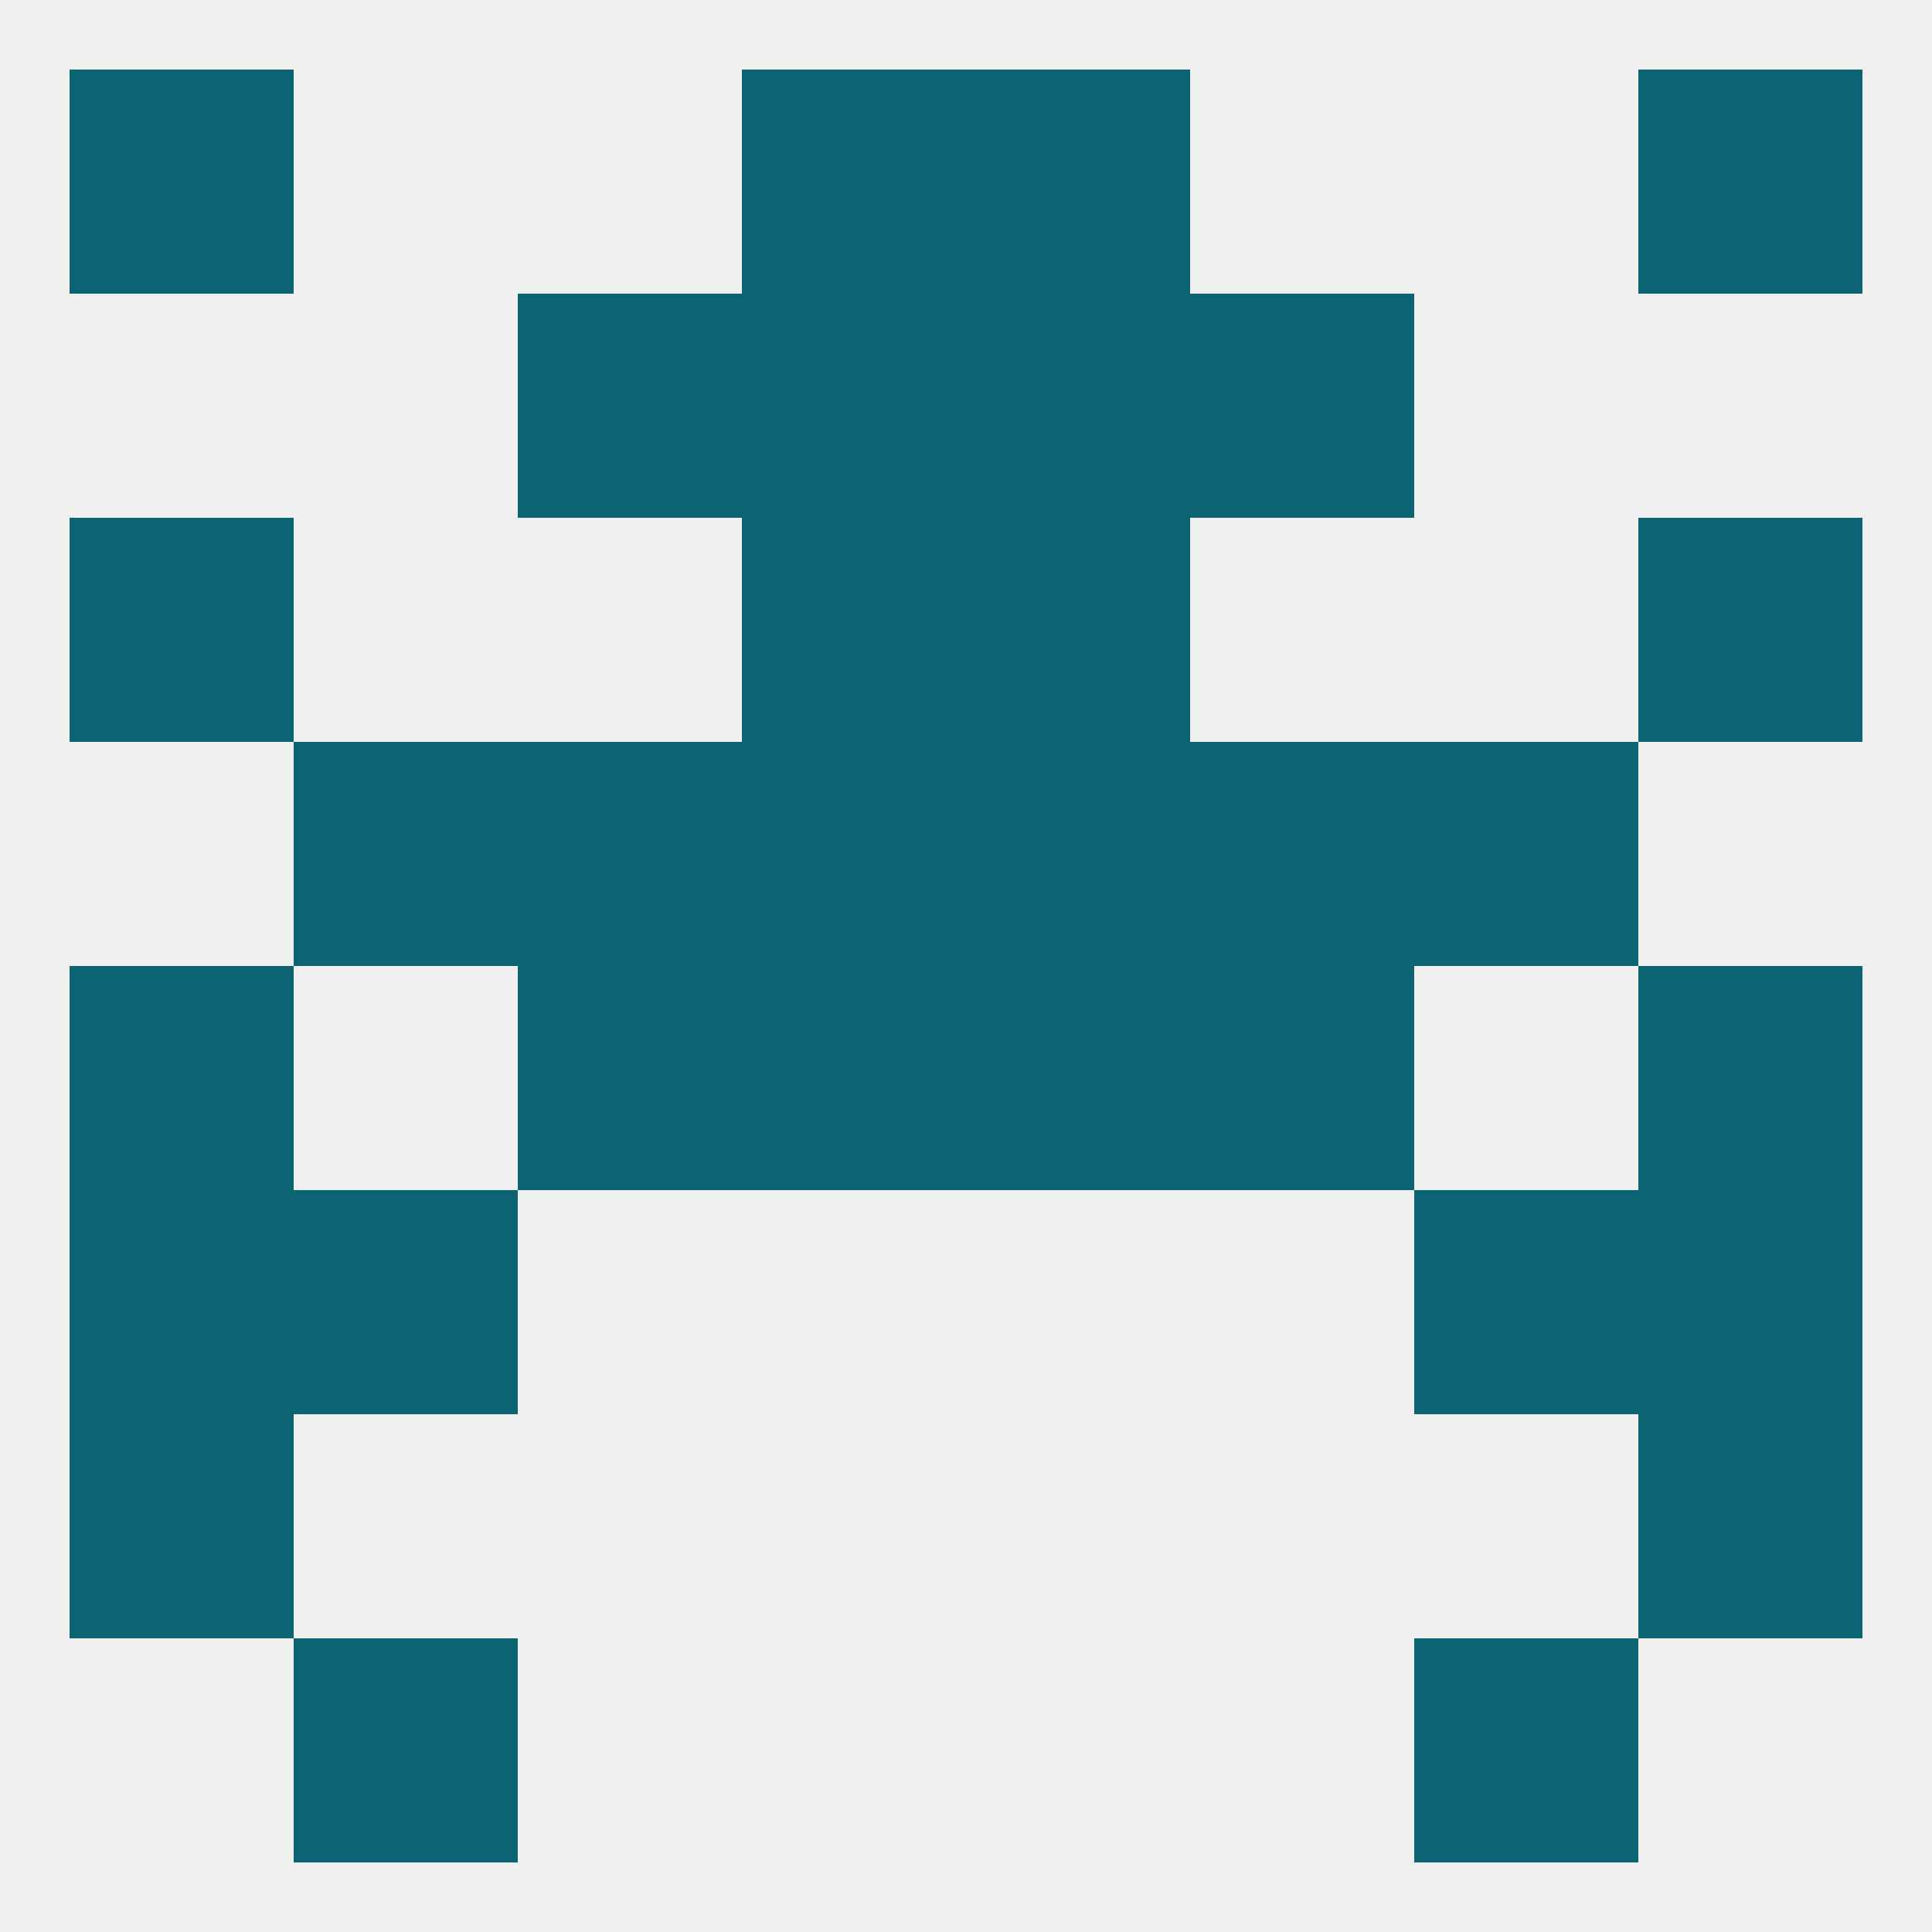
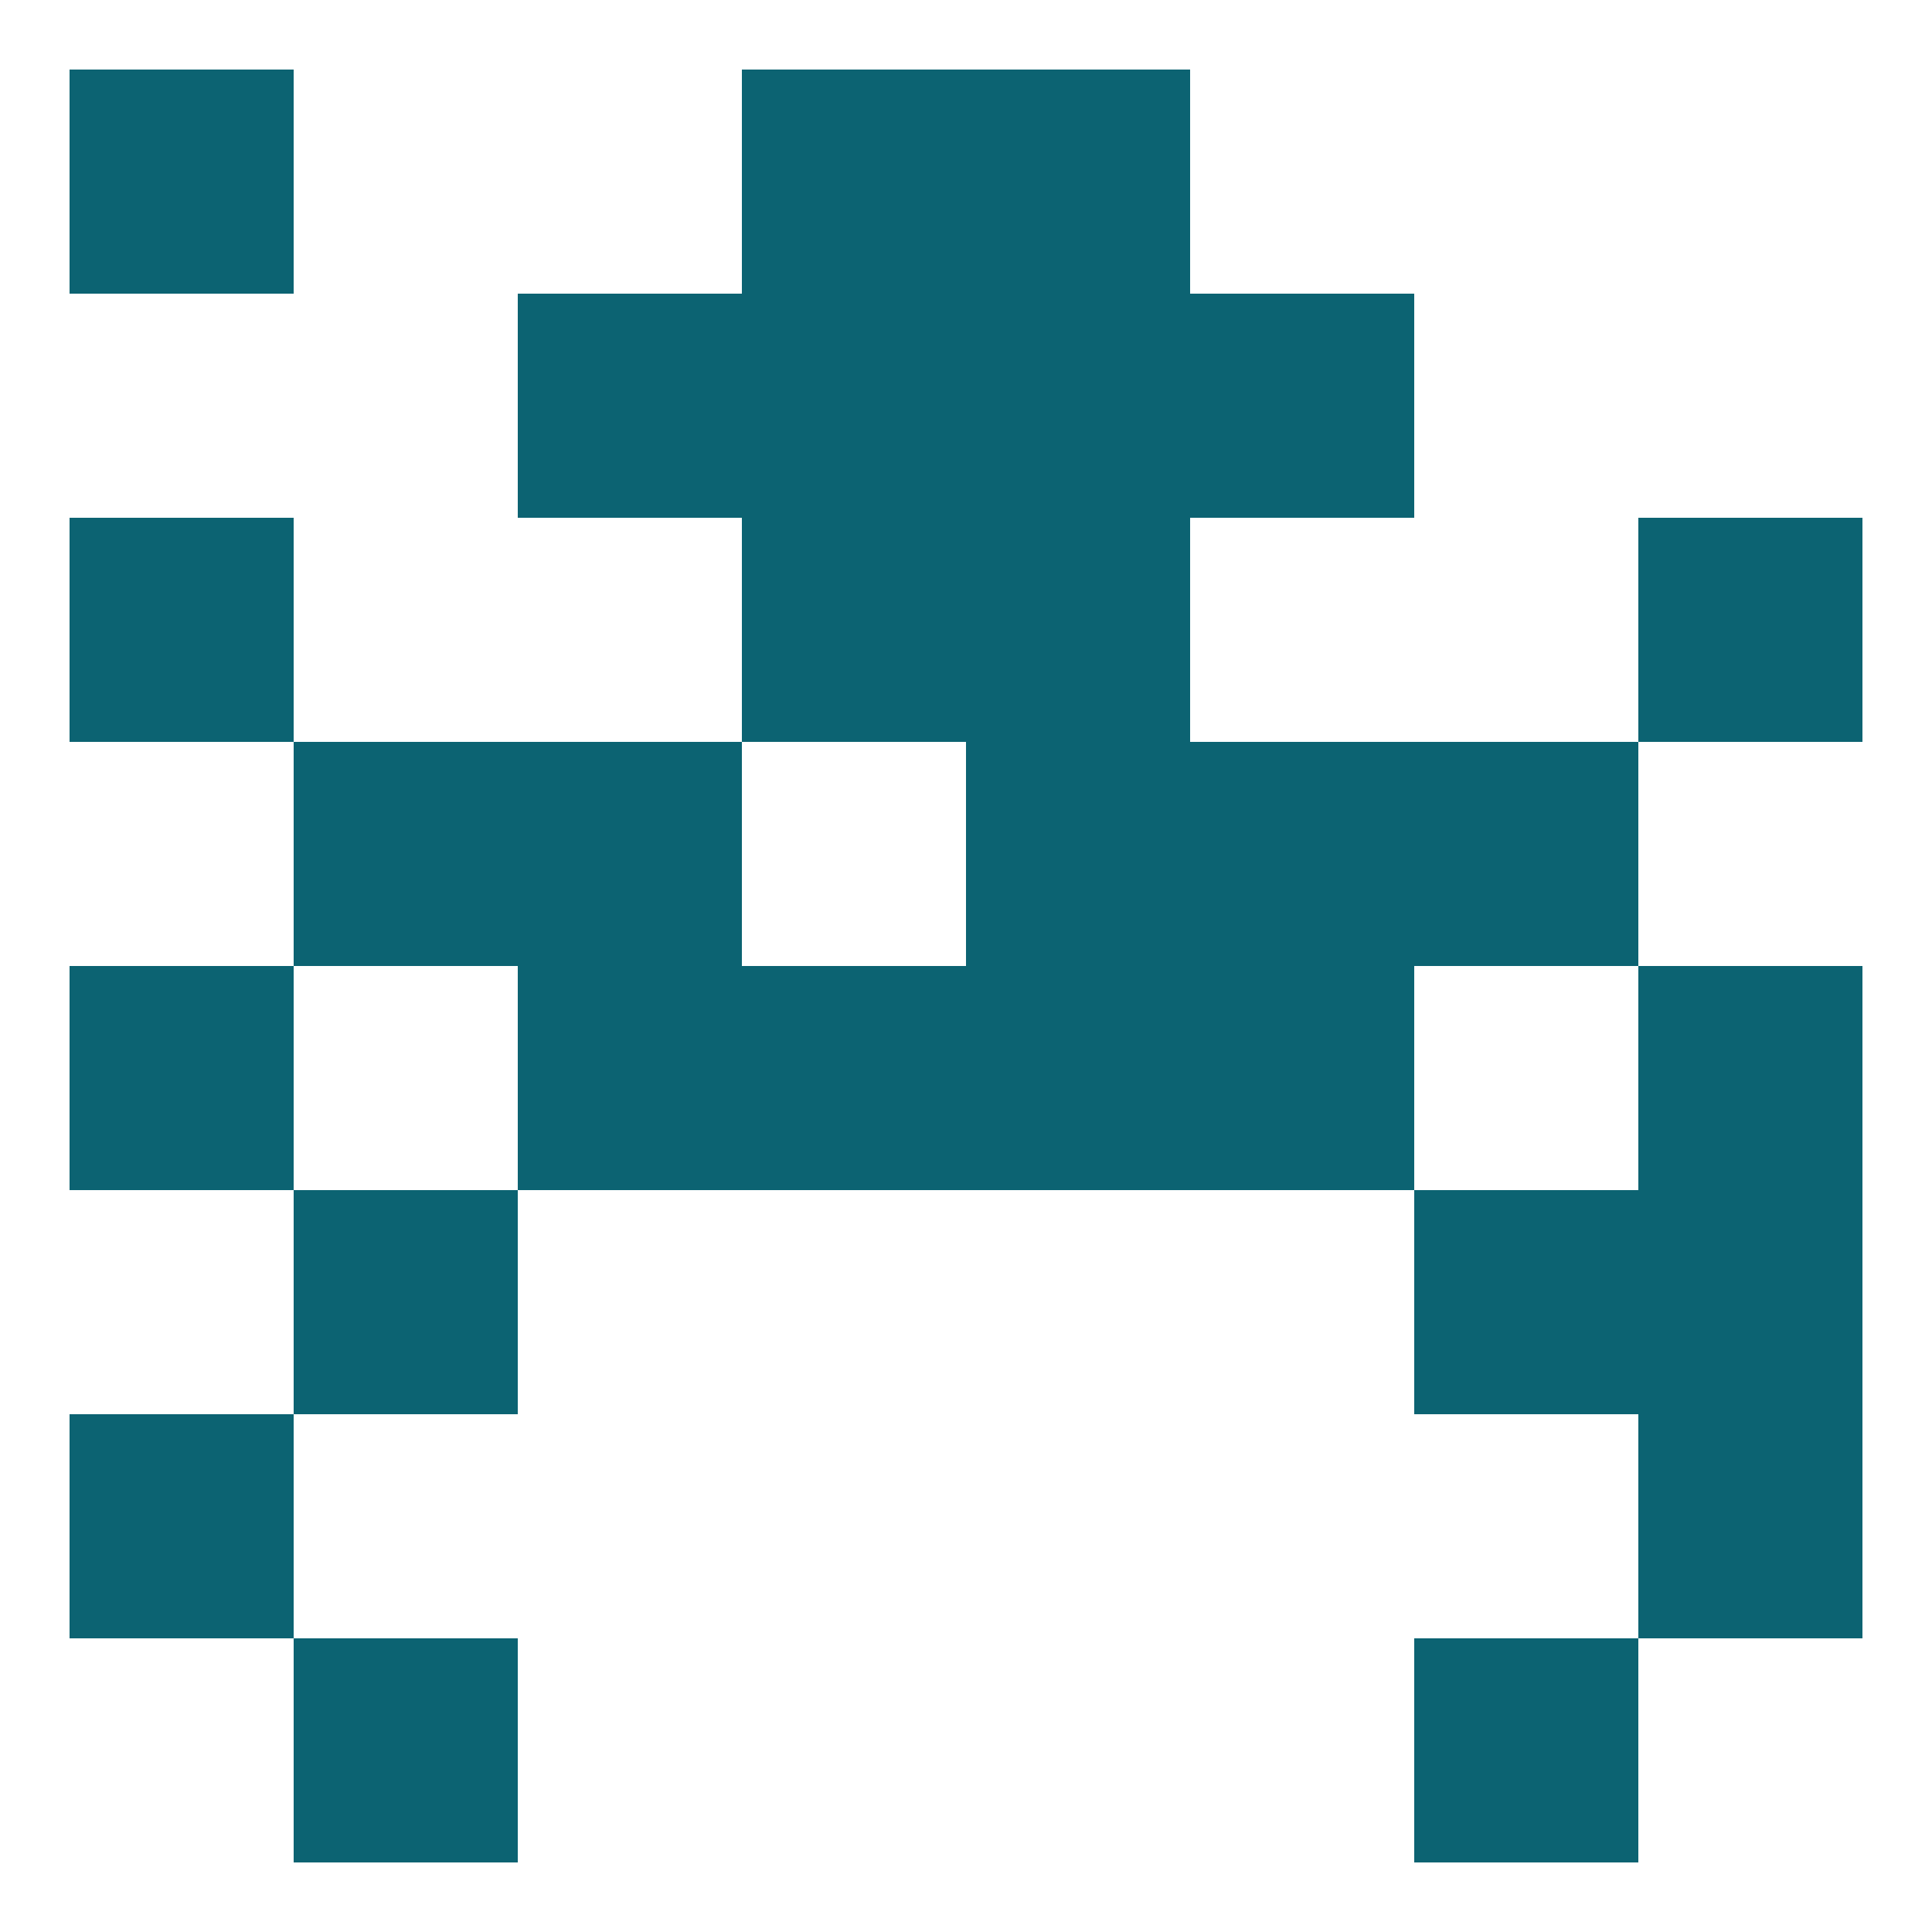
<svg xmlns="http://www.w3.org/2000/svg" version="1.1" baseprofile="full" width="250" height="250" viewBox="0 0 250 250">
-   <rect width="100%" height="100%" fill="rgba(240,240,240,255)" />
  <rect x="9" y="183" width="29" height="29" fill="rgba(12,99,114,255)" />
  <rect x="212" y="183" width="29" height="29" fill="rgba(12,99,114,255)" />
  <rect x="38" y="212" width="29" height="29" fill="rgba(12,99,114,255)" />
  <rect x="183" y="212" width="29" height="29" fill="rgba(12,99,114,255)" />
  <rect x="9" y="9" width="29" height="29" fill="rgba(12,99,114,255)" />
-   <rect x="212" y="9" width="29" height="29" fill="rgba(12,99,114,255)" />
  <rect x="96" y="9" width="29" height="29" fill="rgba(12,99,114,255)" />
  <rect x="125" y="9" width="29" height="29" fill="rgba(12,99,114,255)" />
  <rect x="125" y="38" width="29" height="29" fill="rgba(12,99,114,255)" />
  <rect x="67" y="38" width="29" height="29" fill="rgba(12,99,114,255)" />
  <rect x="154" y="38" width="29" height="29" fill="rgba(12,99,114,255)" />
  <rect x="96" y="38" width="29" height="29" fill="rgba(12,99,114,255)" />
  <rect x="96" y="67" width="29" height="29" fill="rgba(12,99,114,255)" />
  <rect x="125" y="67" width="29" height="29" fill="rgba(12,99,114,255)" />
  <rect x="9" y="67" width="29" height="29" fill="rgba(12,99,114,255)" />
  <rect x="212" y="67" width="29" height="29" fill="rgba(12,99,114,255)" />
  <rect x="125" y="96" width="29" height="29" fill="rgba(12,99,114,255)" />
  <rect x="38" y="96" width="29" height="29" fill="rgba(12,99,114,255)" />
  <rect x="183" y="96" width="29" height="29" fill="rgba(12,99,114,255)" />
  <rect x="67" y="96" width="29" height="29" fill="rgba(12,99,114,255)" />
  <rect x="154" y="96" width="29" height="29" fill="rgba(12,99,114,255)" />
-   <rect x="96" y="96" width="29" height="29" fill="rgba(12,99,114,255)" />
  <rect x="67" y="125" width="29" height="29" fill="rgba(12,99,114,255)" />
  <rect x="154" y="125" width="29" height="29" fill="rgba(12,99,114,255)" />
  <rect x="9" y="125" width="29" height="29" fill="rgba(12,99,114,255)" />
  <rect x="212" y="125" width="29" height="29" fill="rgba(12,99,114,255)" />
  <rect x="96" y="125" width="29" height="29" fill="rgba(12,99,114,255)" />
  <rect x="125" y="125" width="29" height="29" fill="rgba(12,99,114,255)" />
-   <rect x="9" y="154" width="29" height="29" fill="rgba(12,99,114,255)" />
  <rect x="212" y="154" width="29" height="29" fill="rgba(12,99,114,255)" />
  <rect x="38" y="154" width="29" height="29" fill="rgba(12,99,114,255)" />
  <rect x="183" y="154" width="29" height="29" fill="rgba(12,99,114,255)" />
</svg>